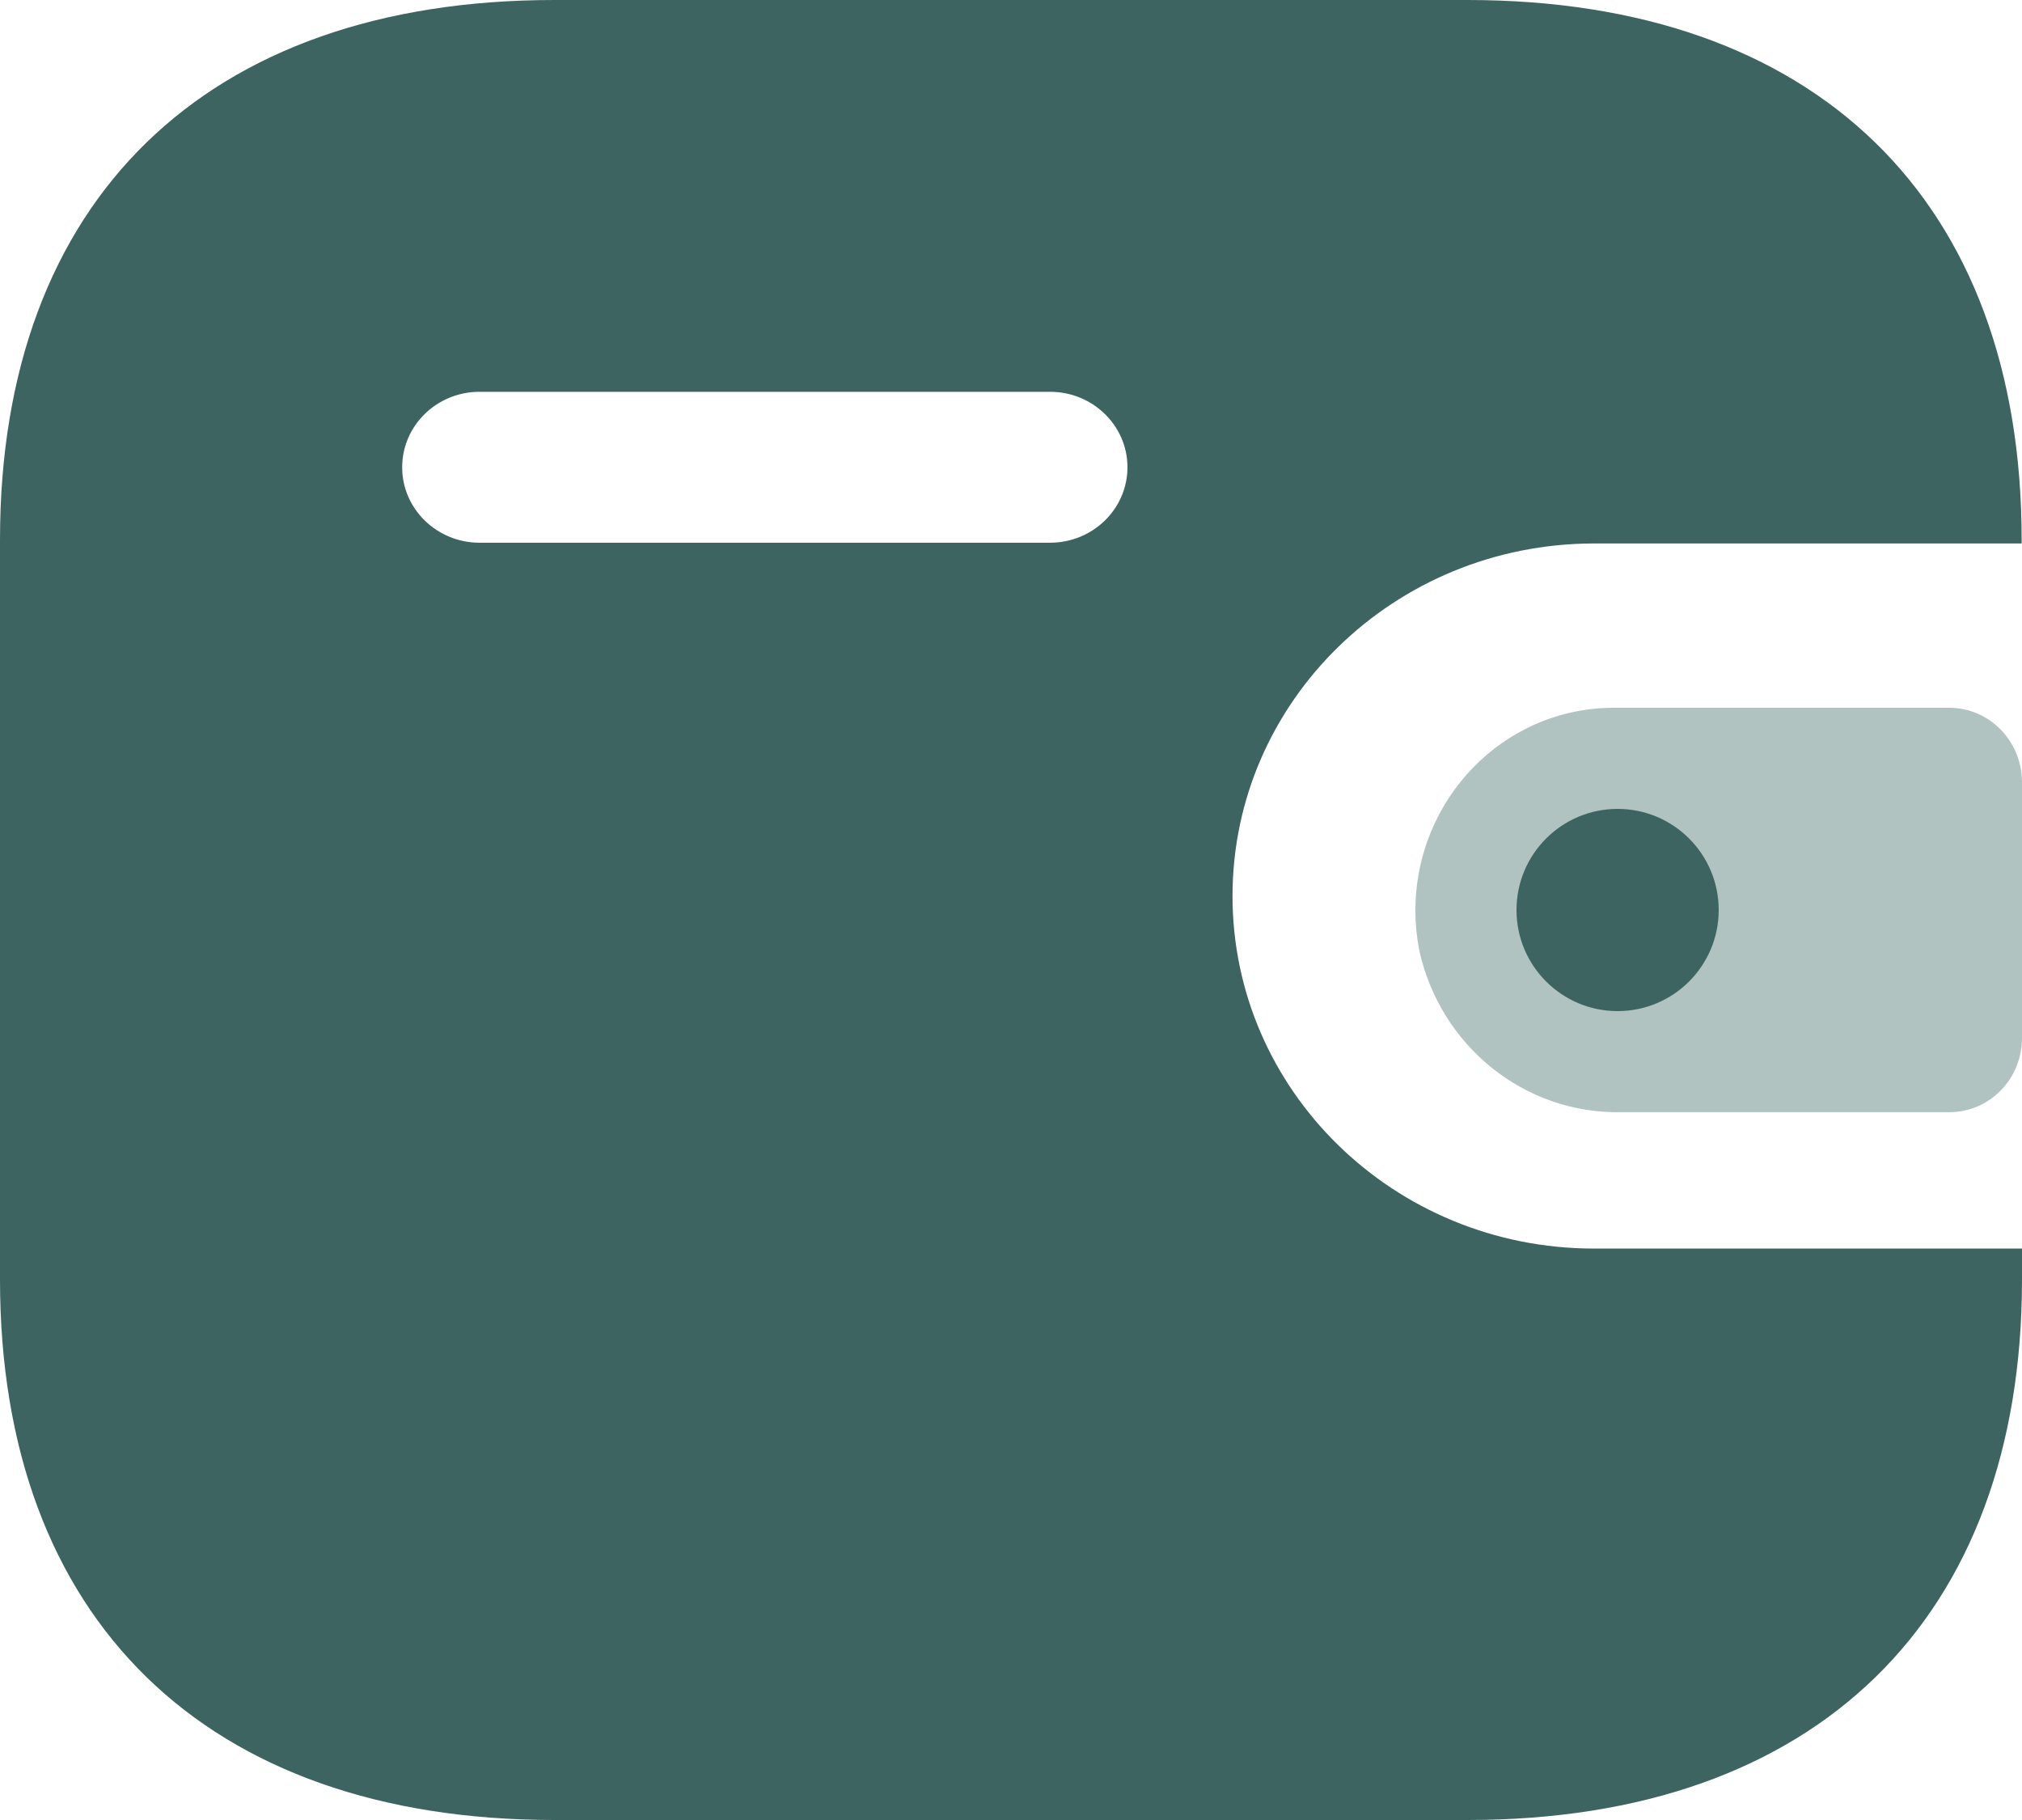
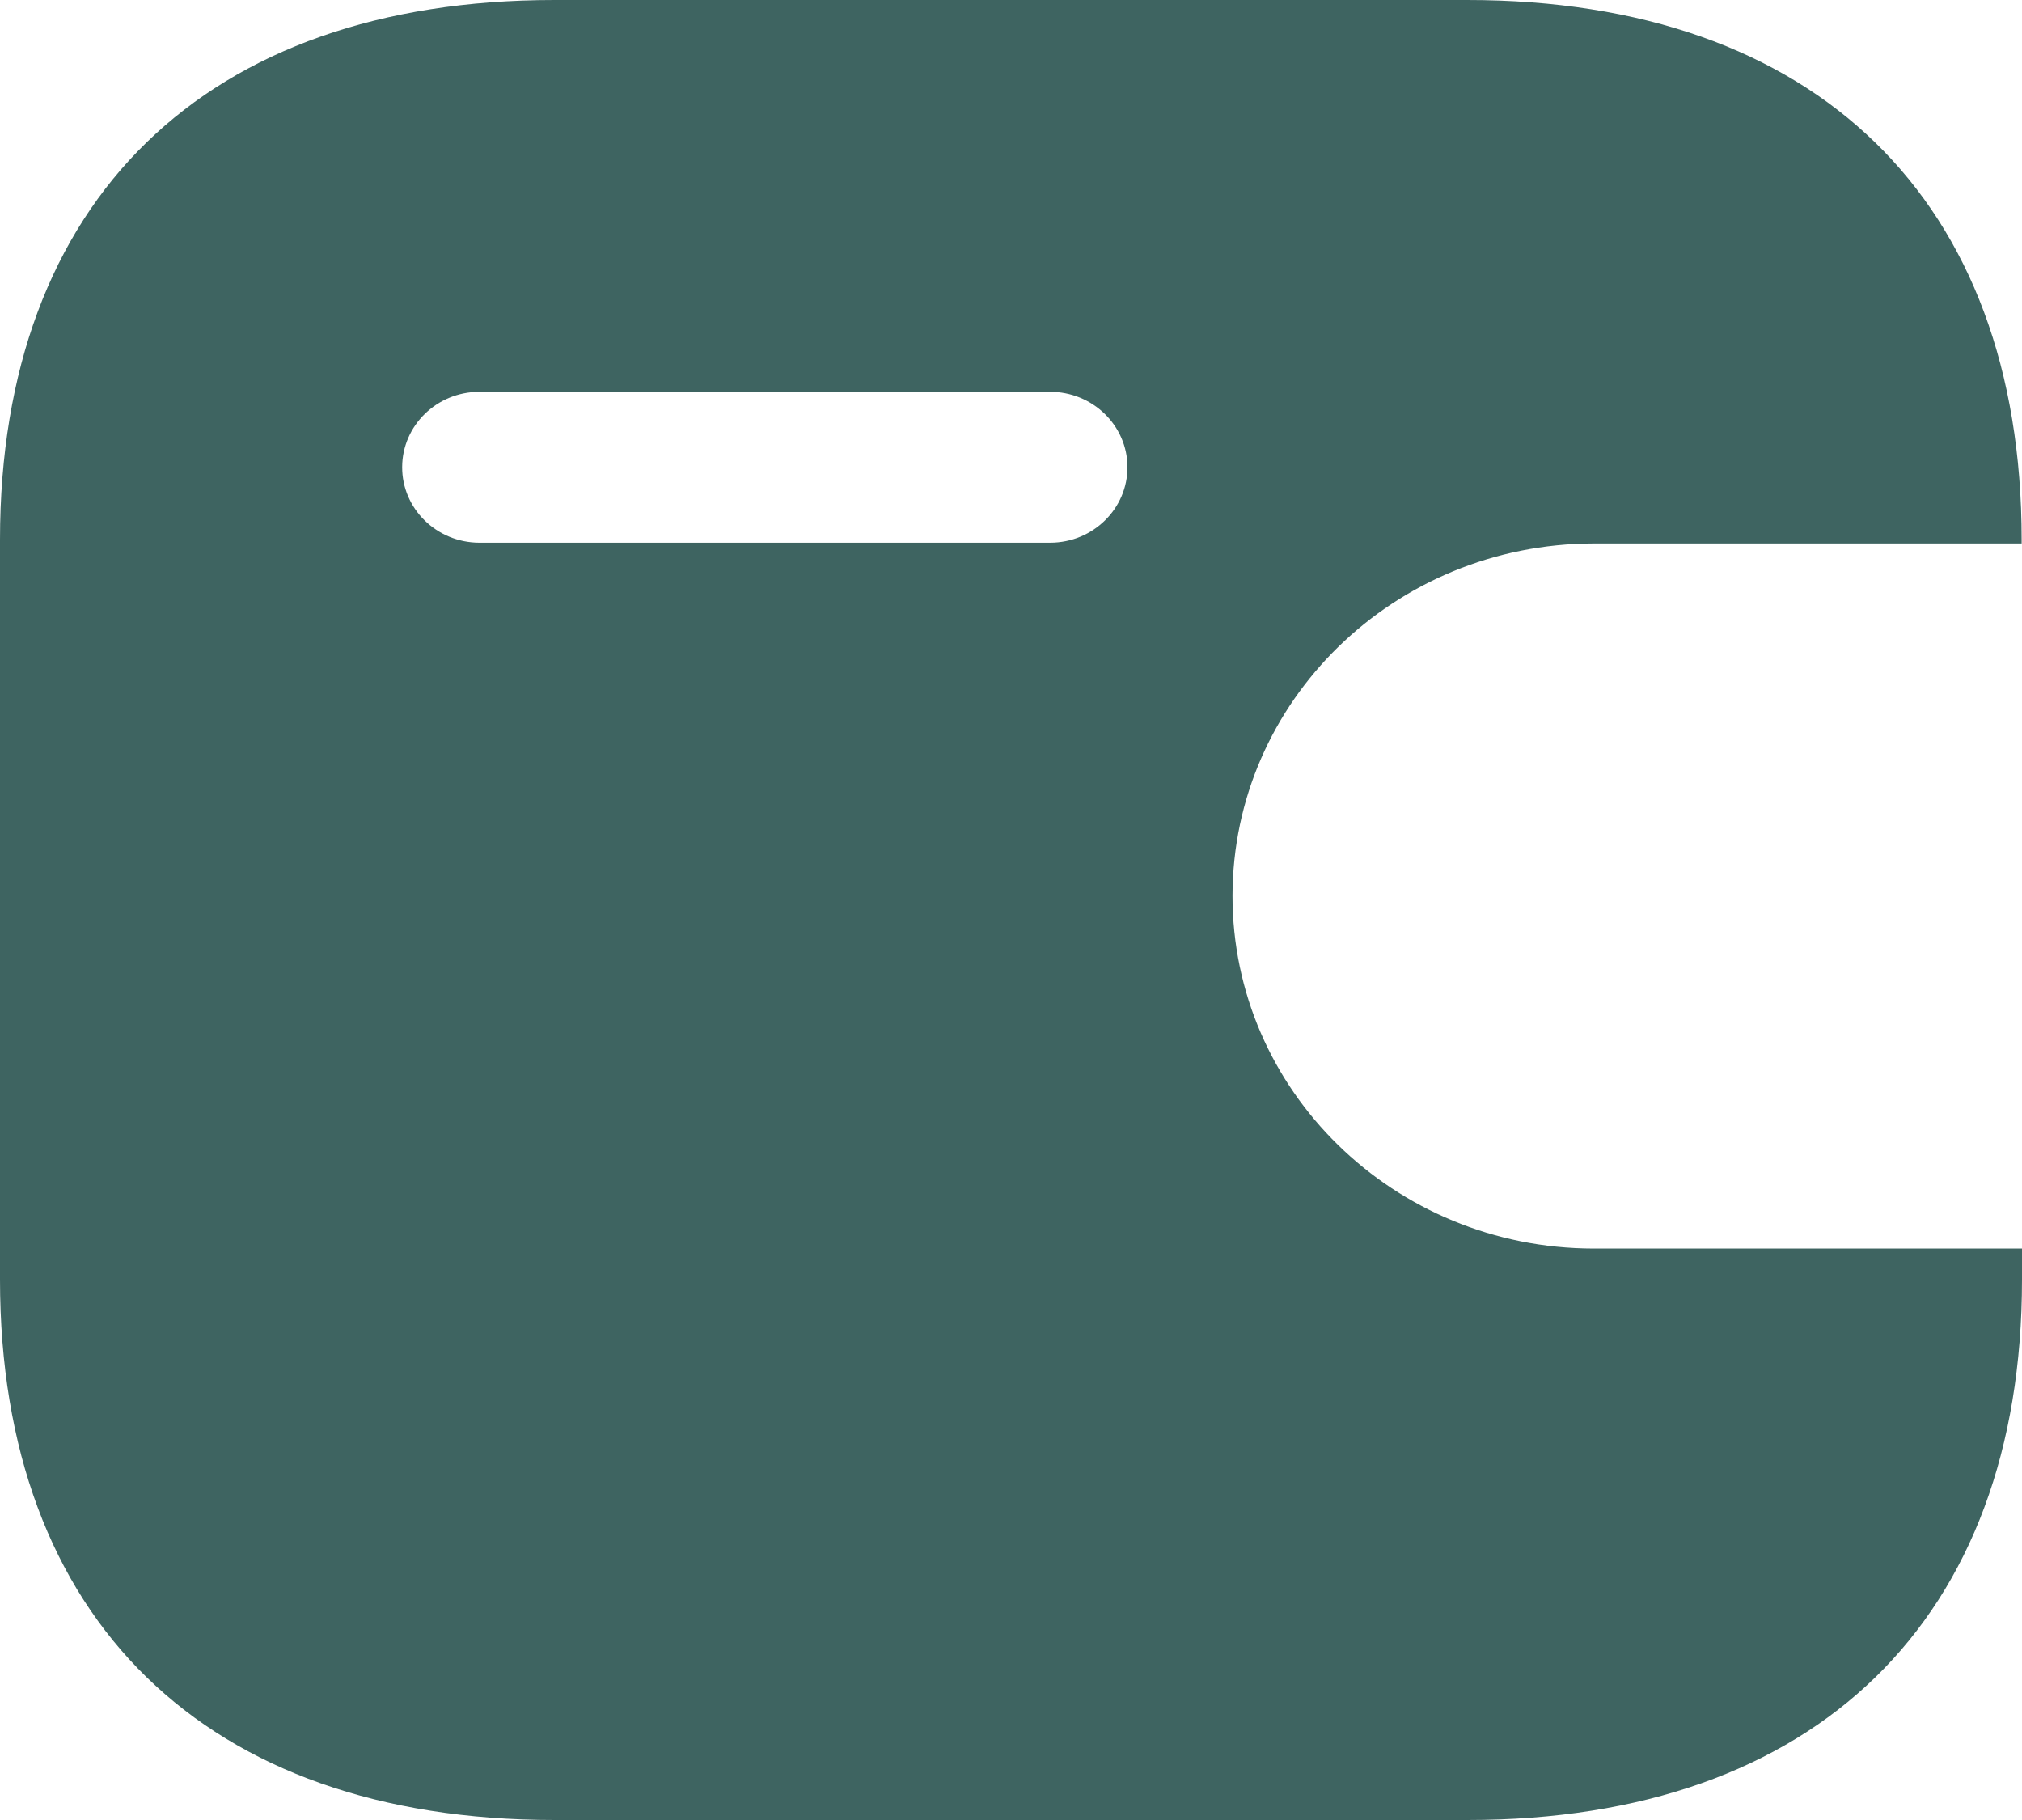
<svg xmlns="http://www.w3.org/2000/svg" width="40px" height="36px" viewBox="0 0 40 36" version="1.1">
  <title>Wallet</title>
  <g id="Symbols" stroke="none" stroke-width="1" fill="none" fill-rule="evenodd">
    <g id="Dettaglio_corso" transform="translate(-531, -138)" fill-rule="nonzero">
      <g id="Group-8" transform="translate(-0, 0)">
        <g id="Group-3-Copy-4" transform="translate(531, 130.101)">
          <g id="Wallet" transform="translate(0, 7.899)">
            <path d="M29.028,0 C35.92,0 39.993,3.957 39.993,10.676 L39.993,10.676 L39.993,10.75 L31.524,10.75 C27.582,10.757 24.389,13.87 24.382,17.713 C24.377,21.565 27.573,24.692 31.524,24.697 L31.524,24.697 L40,24.697 L40,25.309 C40,32.027 35.927,36 29.035,36 L29.035,36 L10.967,36 C4.073,36 0,32.027 0,25.309 L0,25.309 L0,10.676 C0,3.957 4.073,0 10.967,0 L10.967,0 L29.028,0 Z M20.766,7.75 L9.479,7.75 C8.64,7.753 7.959,8.417 7.956,9.237 C7.952,10.06 8.635,10.731 9.479,10.735 L9.479,10.735 L20.78,10.735 C21.625,10.731 22.308,10.06 22.304,9.235 C22.3,8.412 21.611,7.746 20.766,7.75 L20.766,7.75 Z" id="Fill-1" fill="#3E6461" />
-             <path d="M28.075,18.793 C28.493,20.696 30.161,22.034 32.065,21.999 L38.565,21.999 C39.357,21.999 40,21.343 40,20.532 L40,15.469 C39.998,14.66 39.357,14.002 38.565,14 L31.912,14 C29.746,14.007 27.997,15.805 28,18.021 C28,18.28 28.026,18.539 28.075,18.793" id="Fill-4" fill="#8EA8A5" opacity="0.69" />
-             <circle id="Oval" fill="#3E6461" cx="32" cy="18" r="2" />
          </g>
        </g>
      </g>
    </g>
  </g>
</svg>